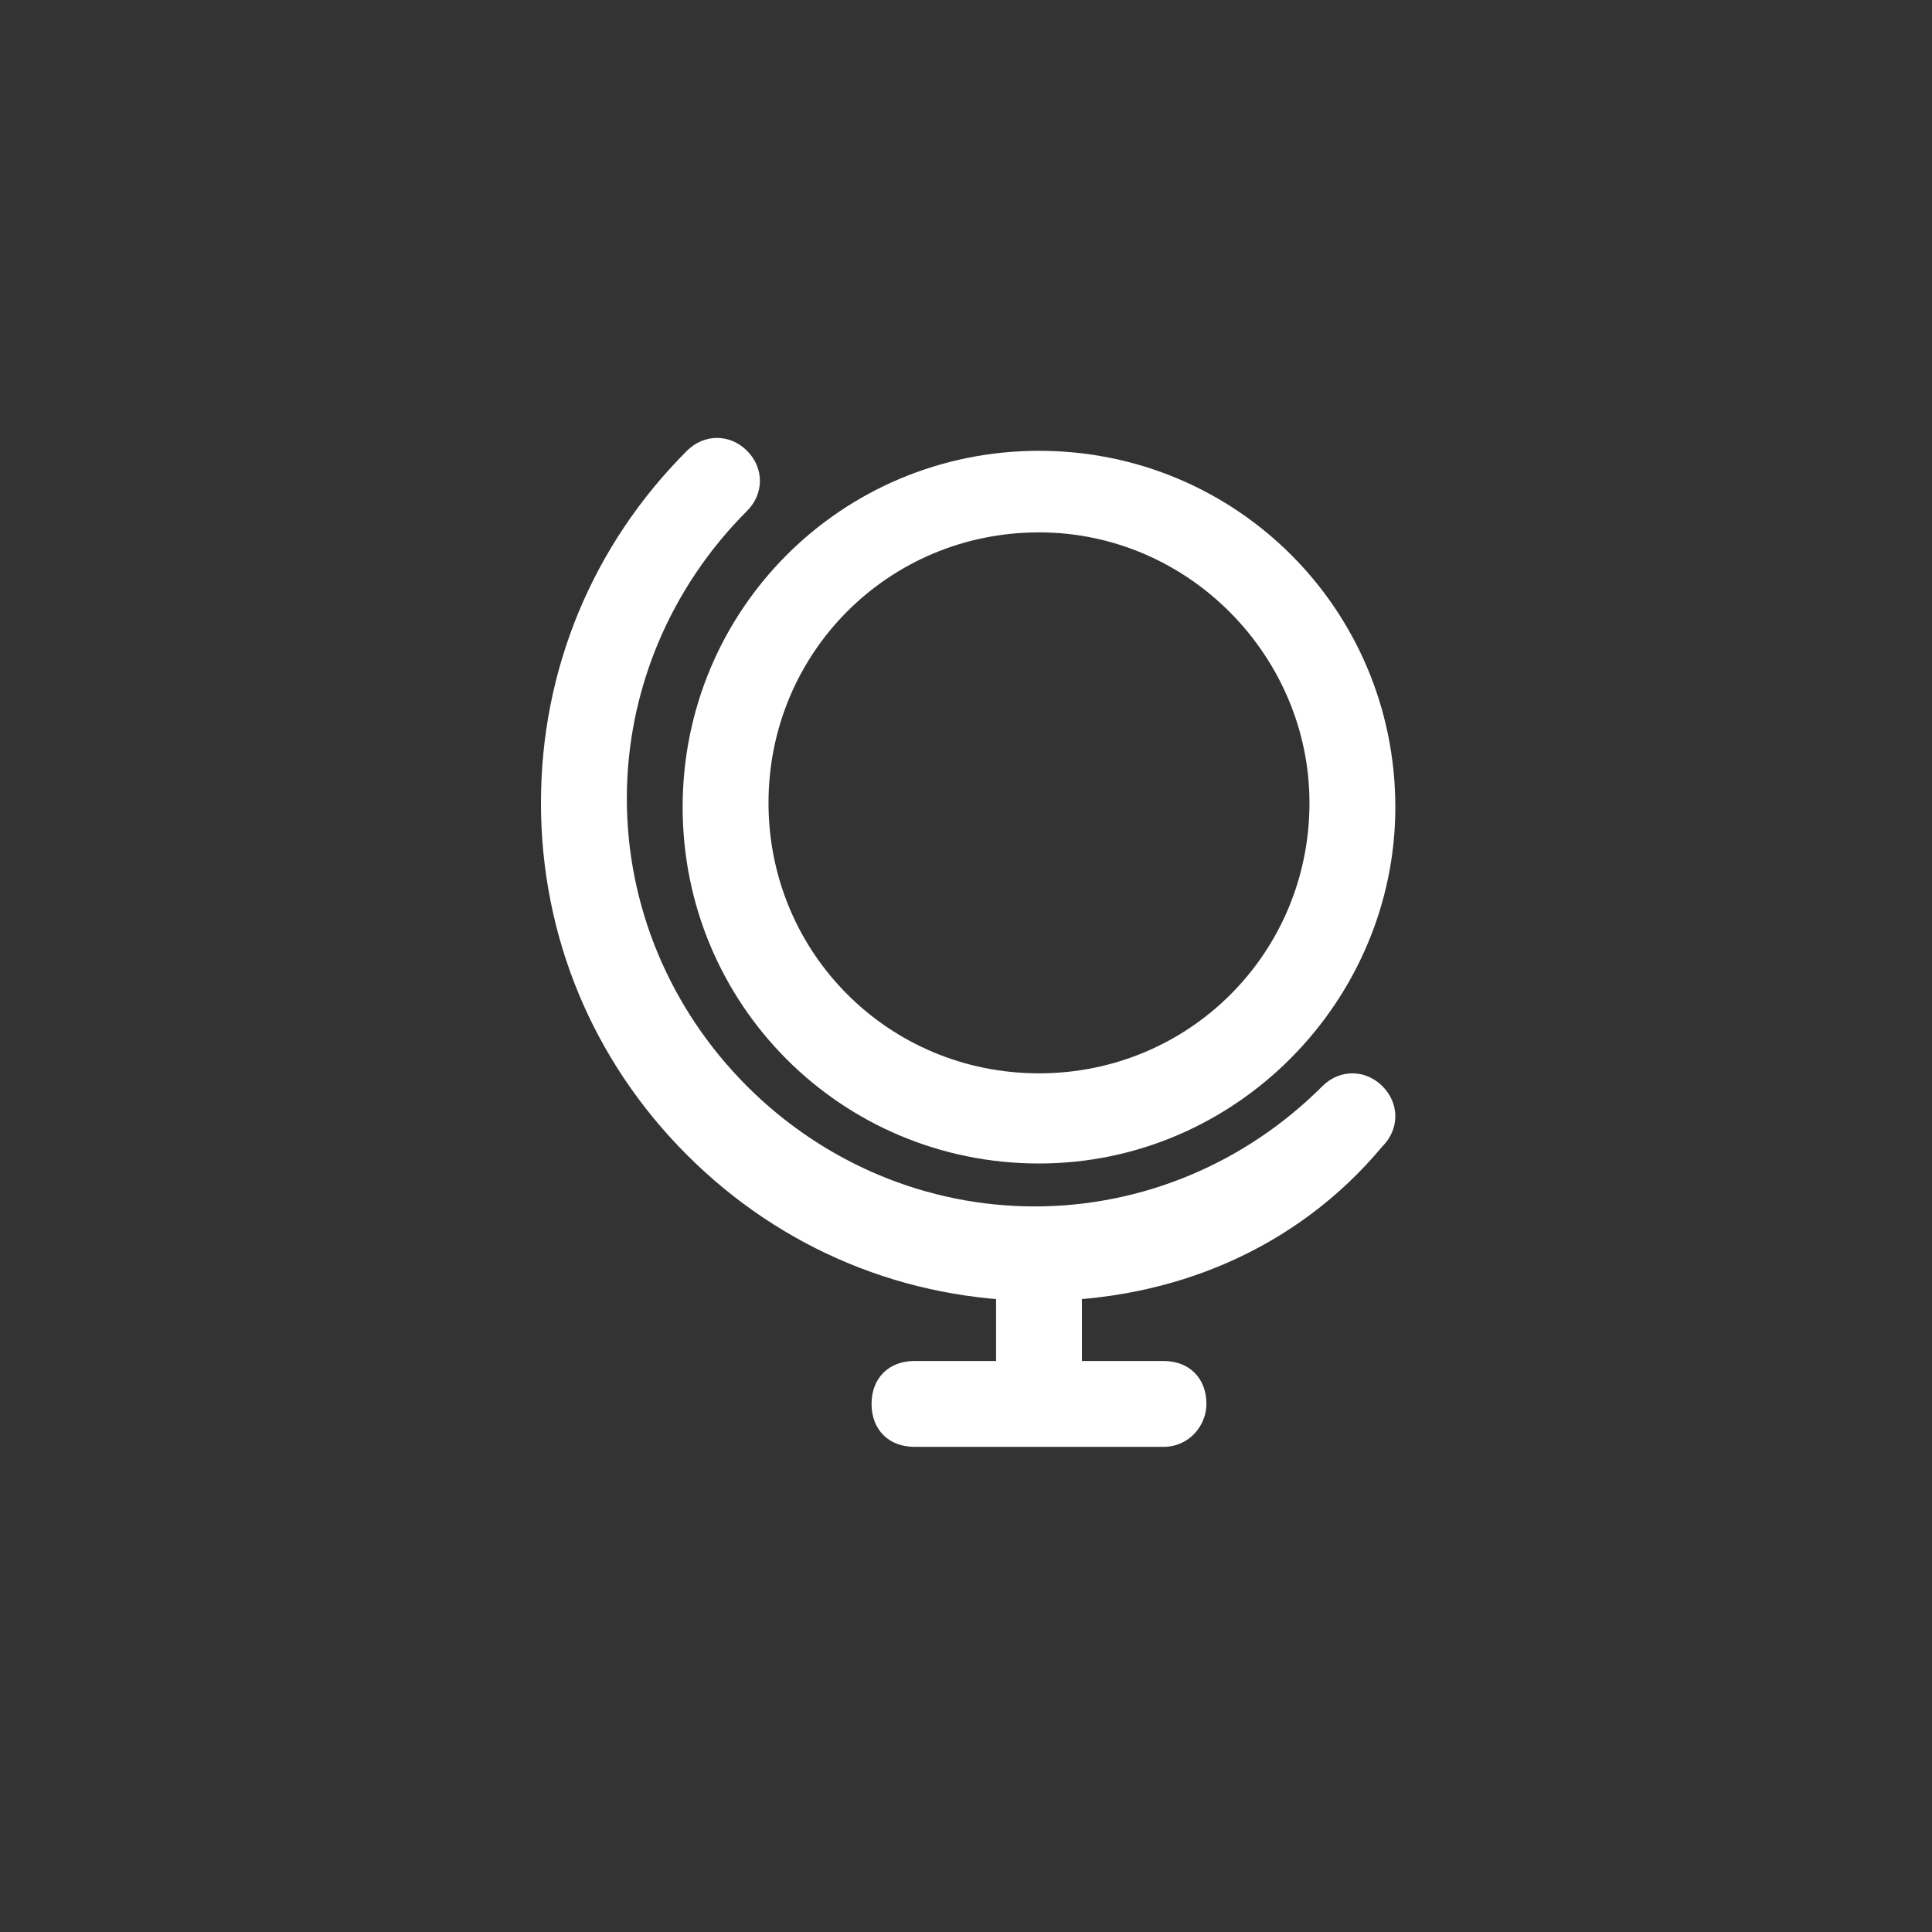
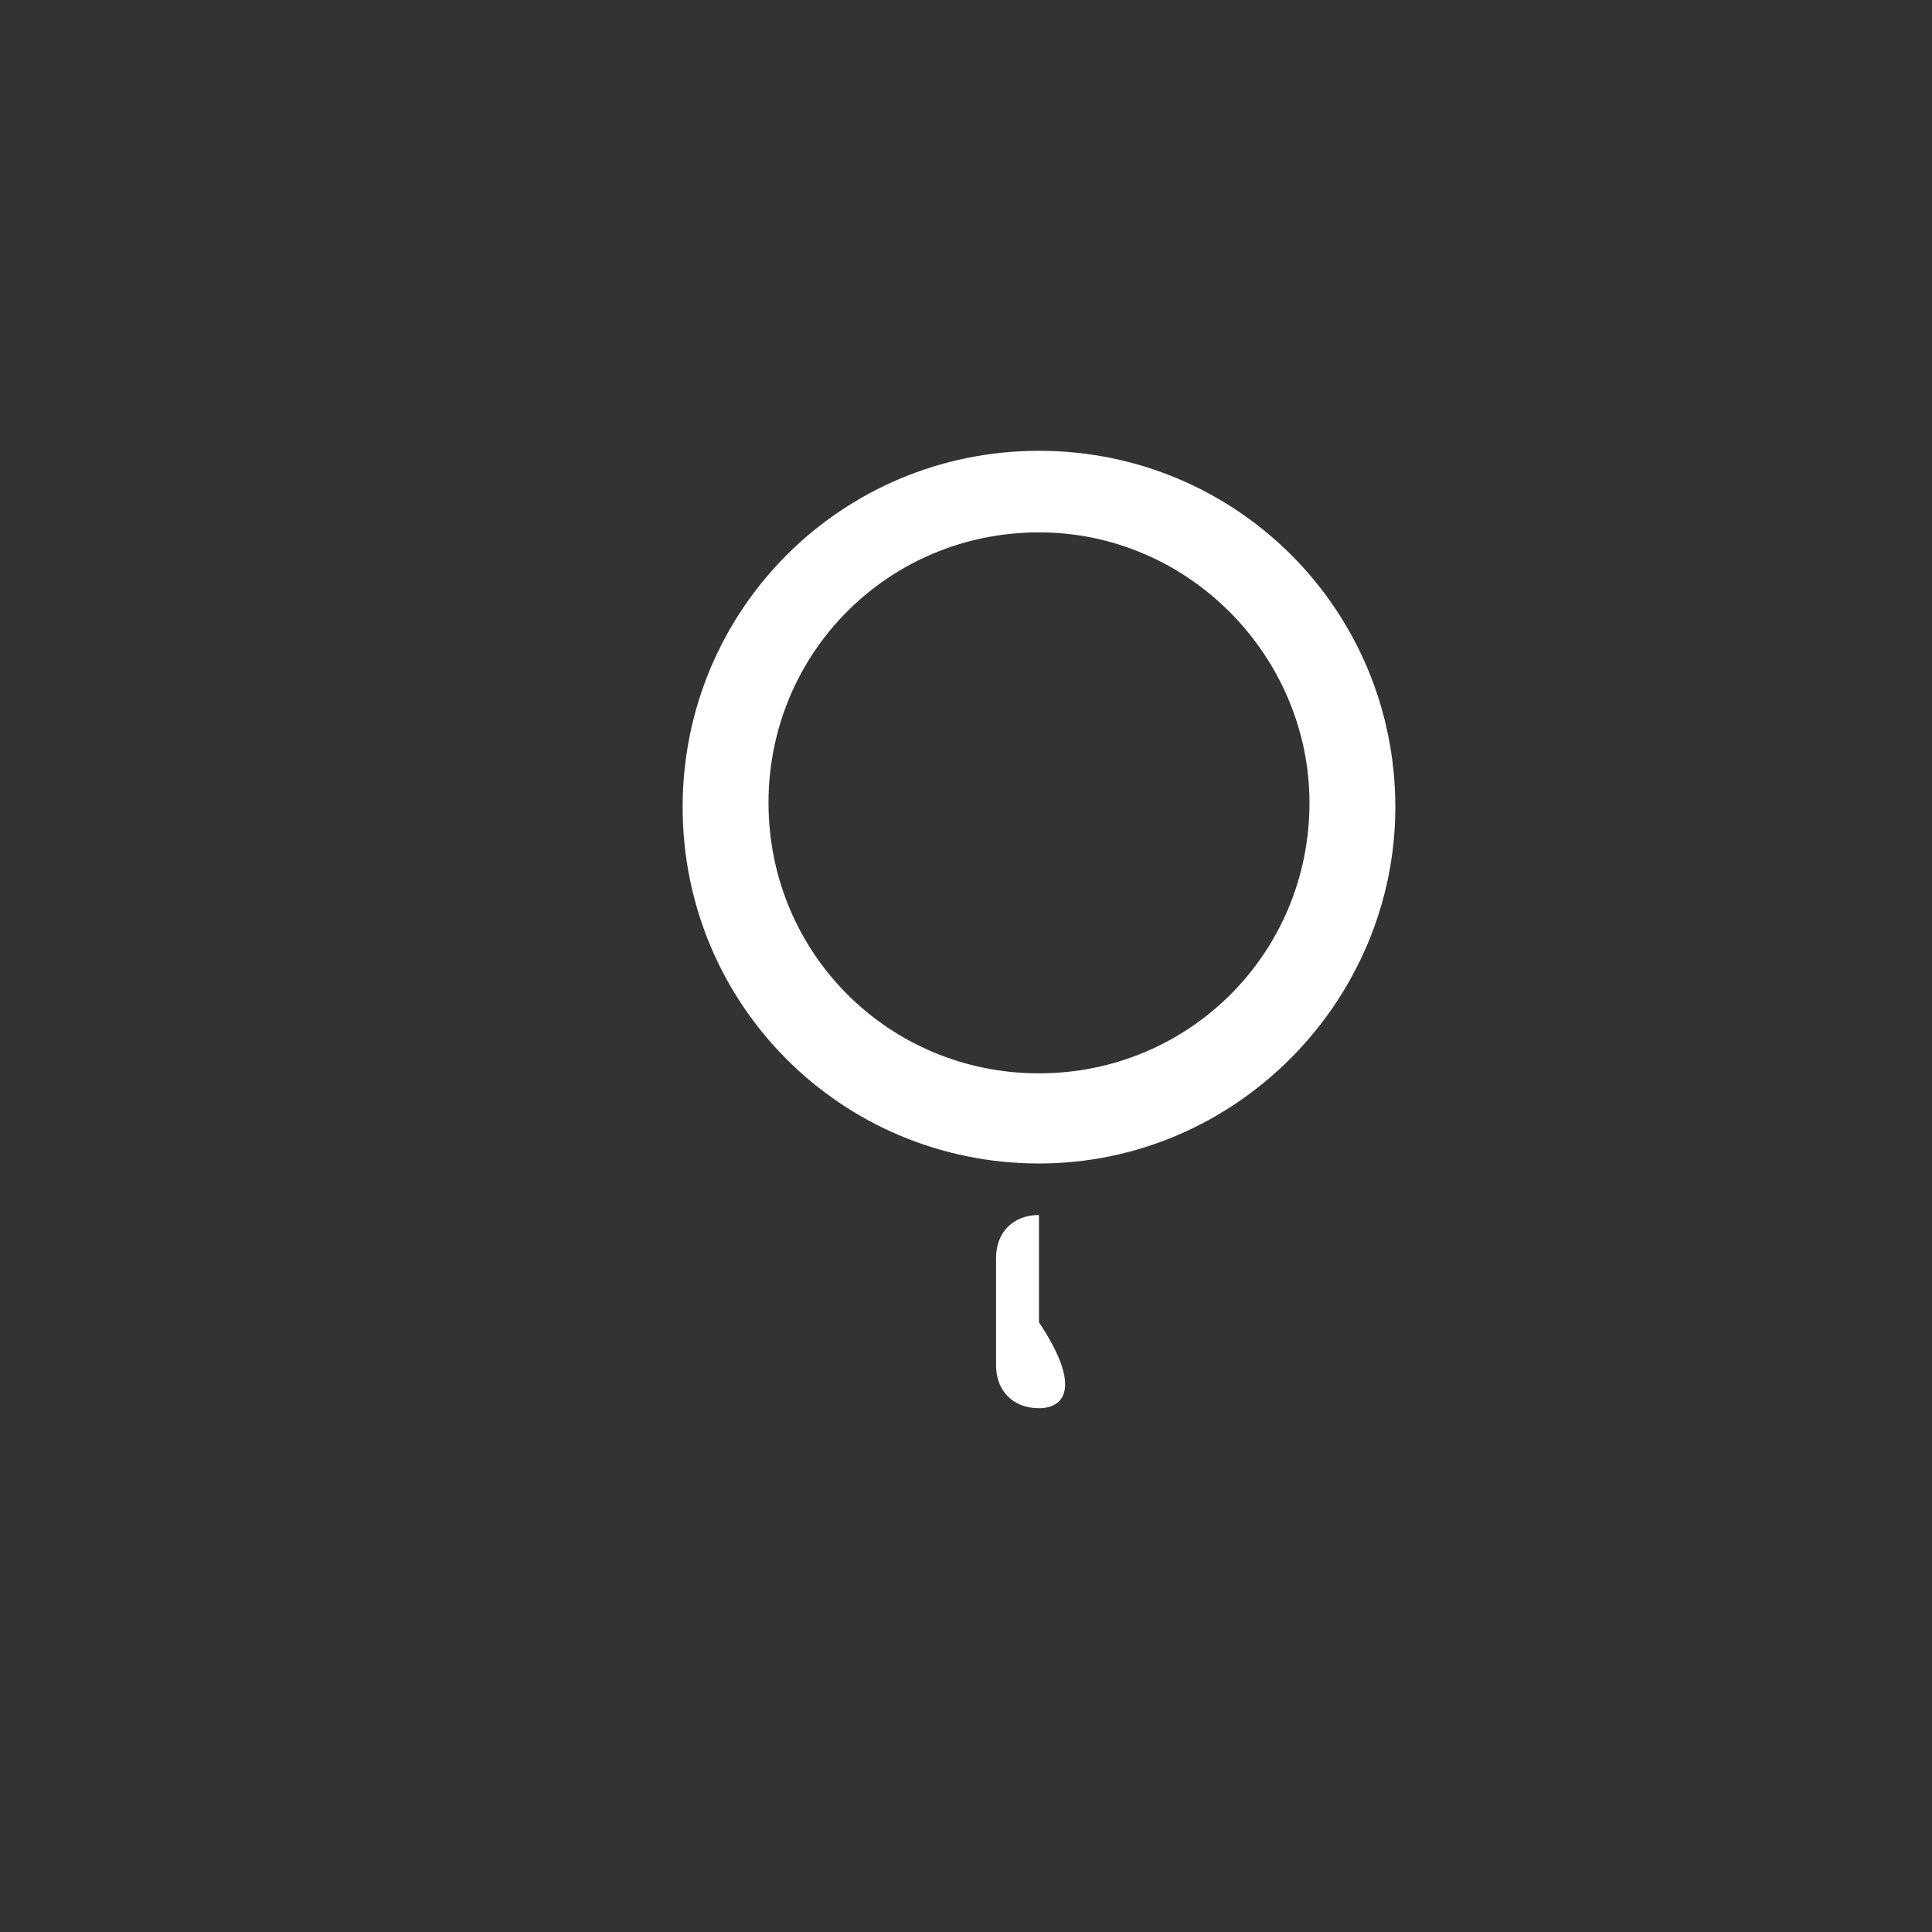
<svg xmlns="http://www.w3.org/2000/svg" id="Слой_1" x="0px" y="0px" viewBox="0 0 45 45" style="enable-background:new 0 0 45 45;" xml:space="preserve">
  <rect x="0" y="0" width="45" height="45" fill="#333333" stroke="none" />
  <style type="text/css"> .st0{fill:#FFFFFF;} </style>
  <g>
    <g>
-       <path class="st0" d="M24.2,30.3c-3.1,0-6-1.2-8.2-3.4s-3.4-5.1-3.4-8.2s1.2-6,3.4-8.2c0.4-0.4,1-0.4,1.4,0s0.4,1,0,1.4 c-1.8,1.8-2.8,4.2-2.8,6.7s1,4.9,2.8,6.7s4.2,2.8,6.7,2.8s4.9-1,6.7-2.8c0.4-0.4,1-0.4,1.4,0s0.4,1,0,1.4 C30.2,29.1,27.3,30.3,24.2,30.3L24.2,30.3z" />
-     </g>
+       </g>
    <g>
      <path class="st0" d="M24.2,27.1c-4.6,0-8.3-3.7-8.3-8.3s3.7-8.3,8.3-8.3s8.3,3.7,8.3,8.3C32.5,23.3,28.8,27.1,24.2,27.1L24.2,27.1 z M24.2,12.4c-3.5,0-6.3,2.8-6.3,6.3s2.8,6.3,6.3,6.3s6.3-2.8,6.3-6.3C30.5,15.3,27.7,12.4,24.2,12.4L24.2,12.4z" />
    </g>
    <g>
-       <path class="st0" d="M27.1,33.7h-5.8c-0.6,0-1-0.4-1-1s0.4-1,1-1h5.8c0.6,0,1,0.4,1,1C28.1,33.2,27.7,33.7,27.1,33.7L27.1,33.7z" />
-     </g>
+       </g>
    <g>
-       <path class="st0" d="M24.2,32.8c-0.6,0-1-0.4-1-1v-2.5c0-0.6,0.4-1,1-1s1,0.4,1,1v2.5C25.2,32.3,24.8,32.8,24.2,32.8L24.2,32.8z" />
+       <path class="st0" d="M24.2,32.8c-0.6,0-1-0.4-1-1v-2.5c0-0.6,0.4-1,1-1v2.5C25.2,32.3,24.8,32.8,24.2,32.8L24.2,32.8z" />
    </g>
  </g>
</svg>